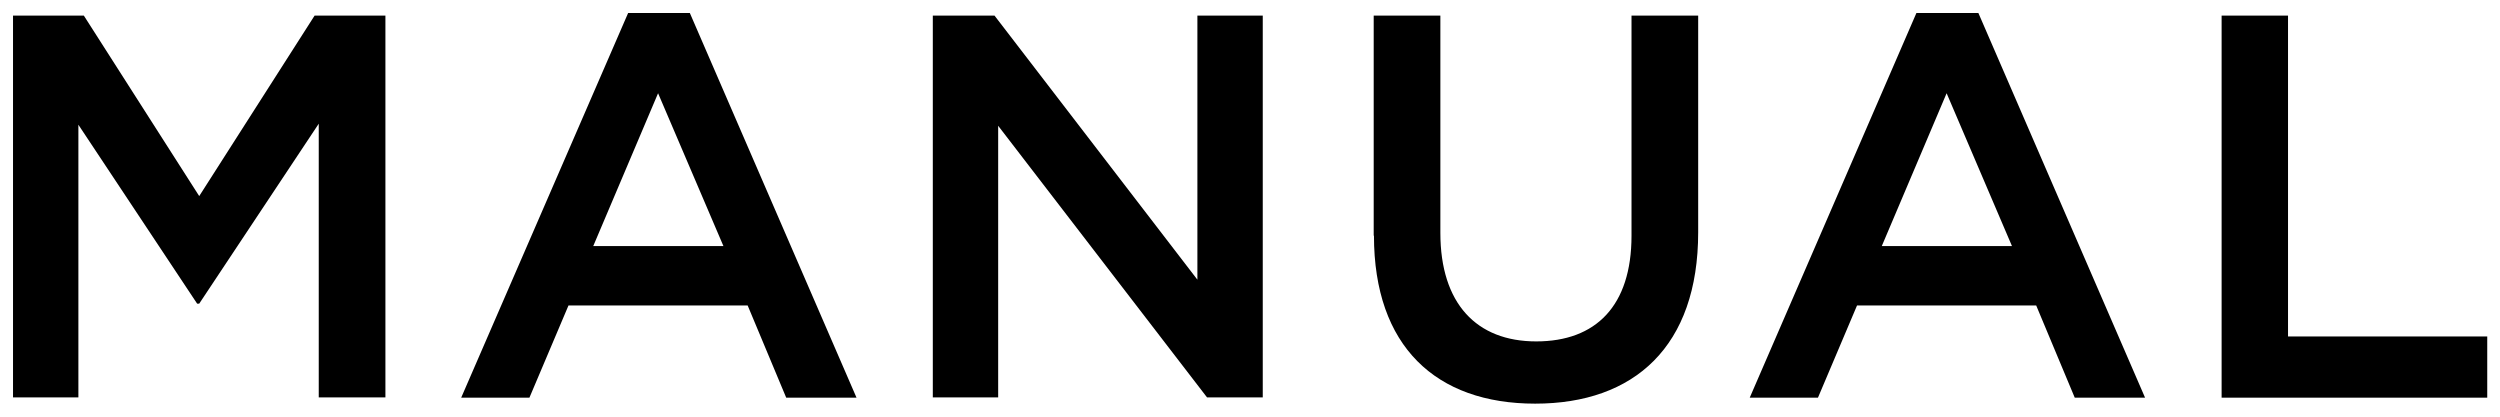
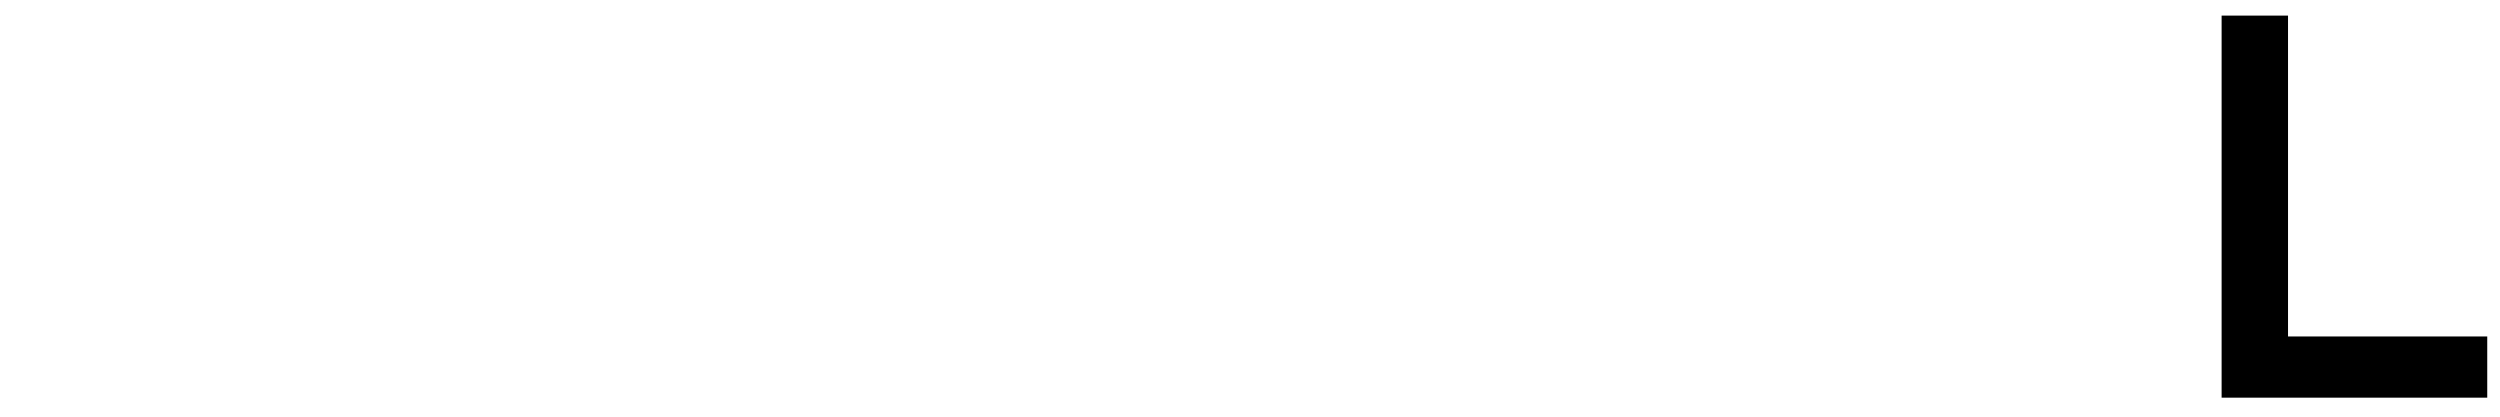
<svg xmlns="http://www.w3.org/2000/svg" id="text" viewBox="0 0 96 16">
  <defs>
    <style>
      .cls-1 {
        stroke-width: 0px;
      }
    </style>
  </defs>
-   <path class="cls-1" d="M.5.6h2.72l4.43,6.93L12.08.6h2.72v14.66h-2.56V4.75l-4.59,6.91h-.08L3.01,4.79v10.47H.5V.6Z" />
-   <path class="cls-1" d="M24.12.5h2.37l6.4,14.77h-2.7l-1.48-3.54h-6.88l-1.5,3.54h-2.62L24.12.5ZM27.78,9.45l-2.51-5.87-2.49,5.87h5.01Z" />
-   <path class="cls-1" d="M35.82.6h2.37l7.79,10.14V.6h2.51v14.66h-2.14l-8.02-10.43v10.43h-2.51V.6Z" />
-   <path class="cls-1" d="M52.75,9.05V.6h2.56v8.34c0,2.72,1.39,4.17,3.68,4.17s3.66-1.36,3.66-4.06V.6h2.56v8.32c0,4.38-2.45,6.58-6.26,6.58s-6.19-2.2-6.19-6.45Z" />
-   <path class="cls-1" d="M73.6.5h2.37l6.4,14.77h-2.7l-1.48-3.54h-6.88l-1.5,3.54h-2.62l6.4-14.77ZM77.26,9.45l-2.51-5.87-2.49,5.87h5.01Z" />
  <path class="cls-1" d="M85.3.6h2.56v12.32h7.65v2.35h-10.2V.6Z" />
</svg>